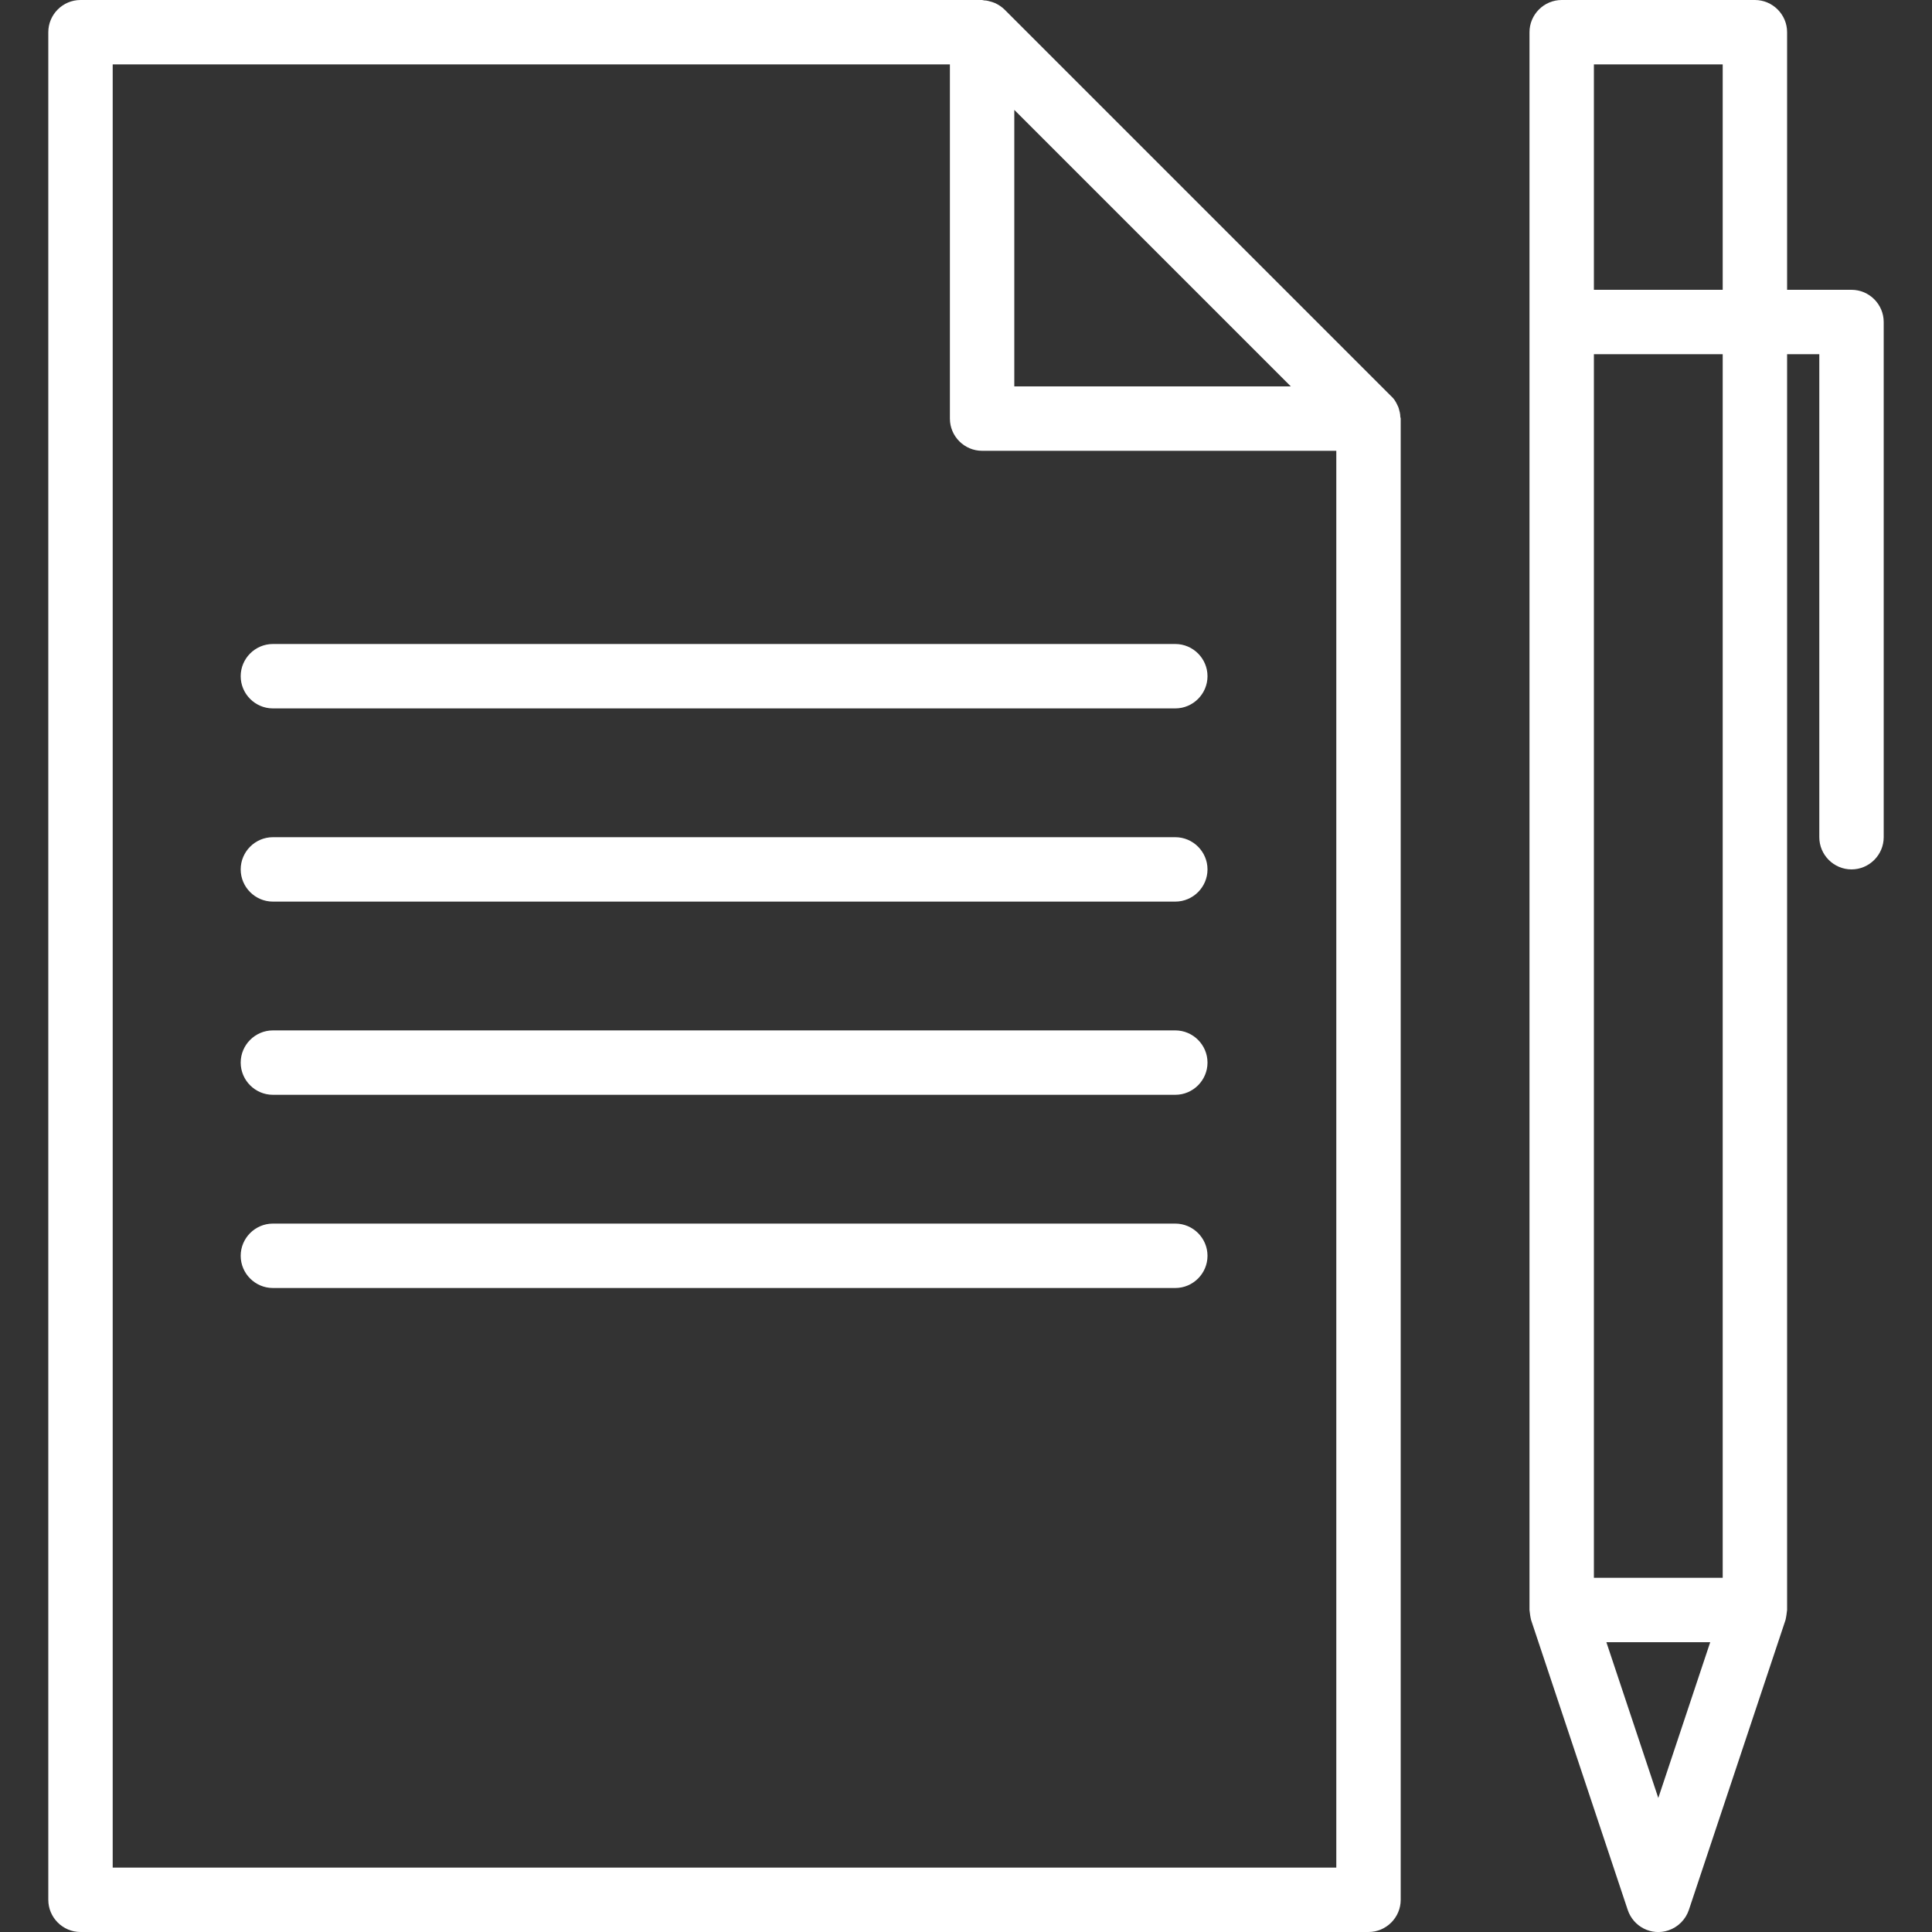
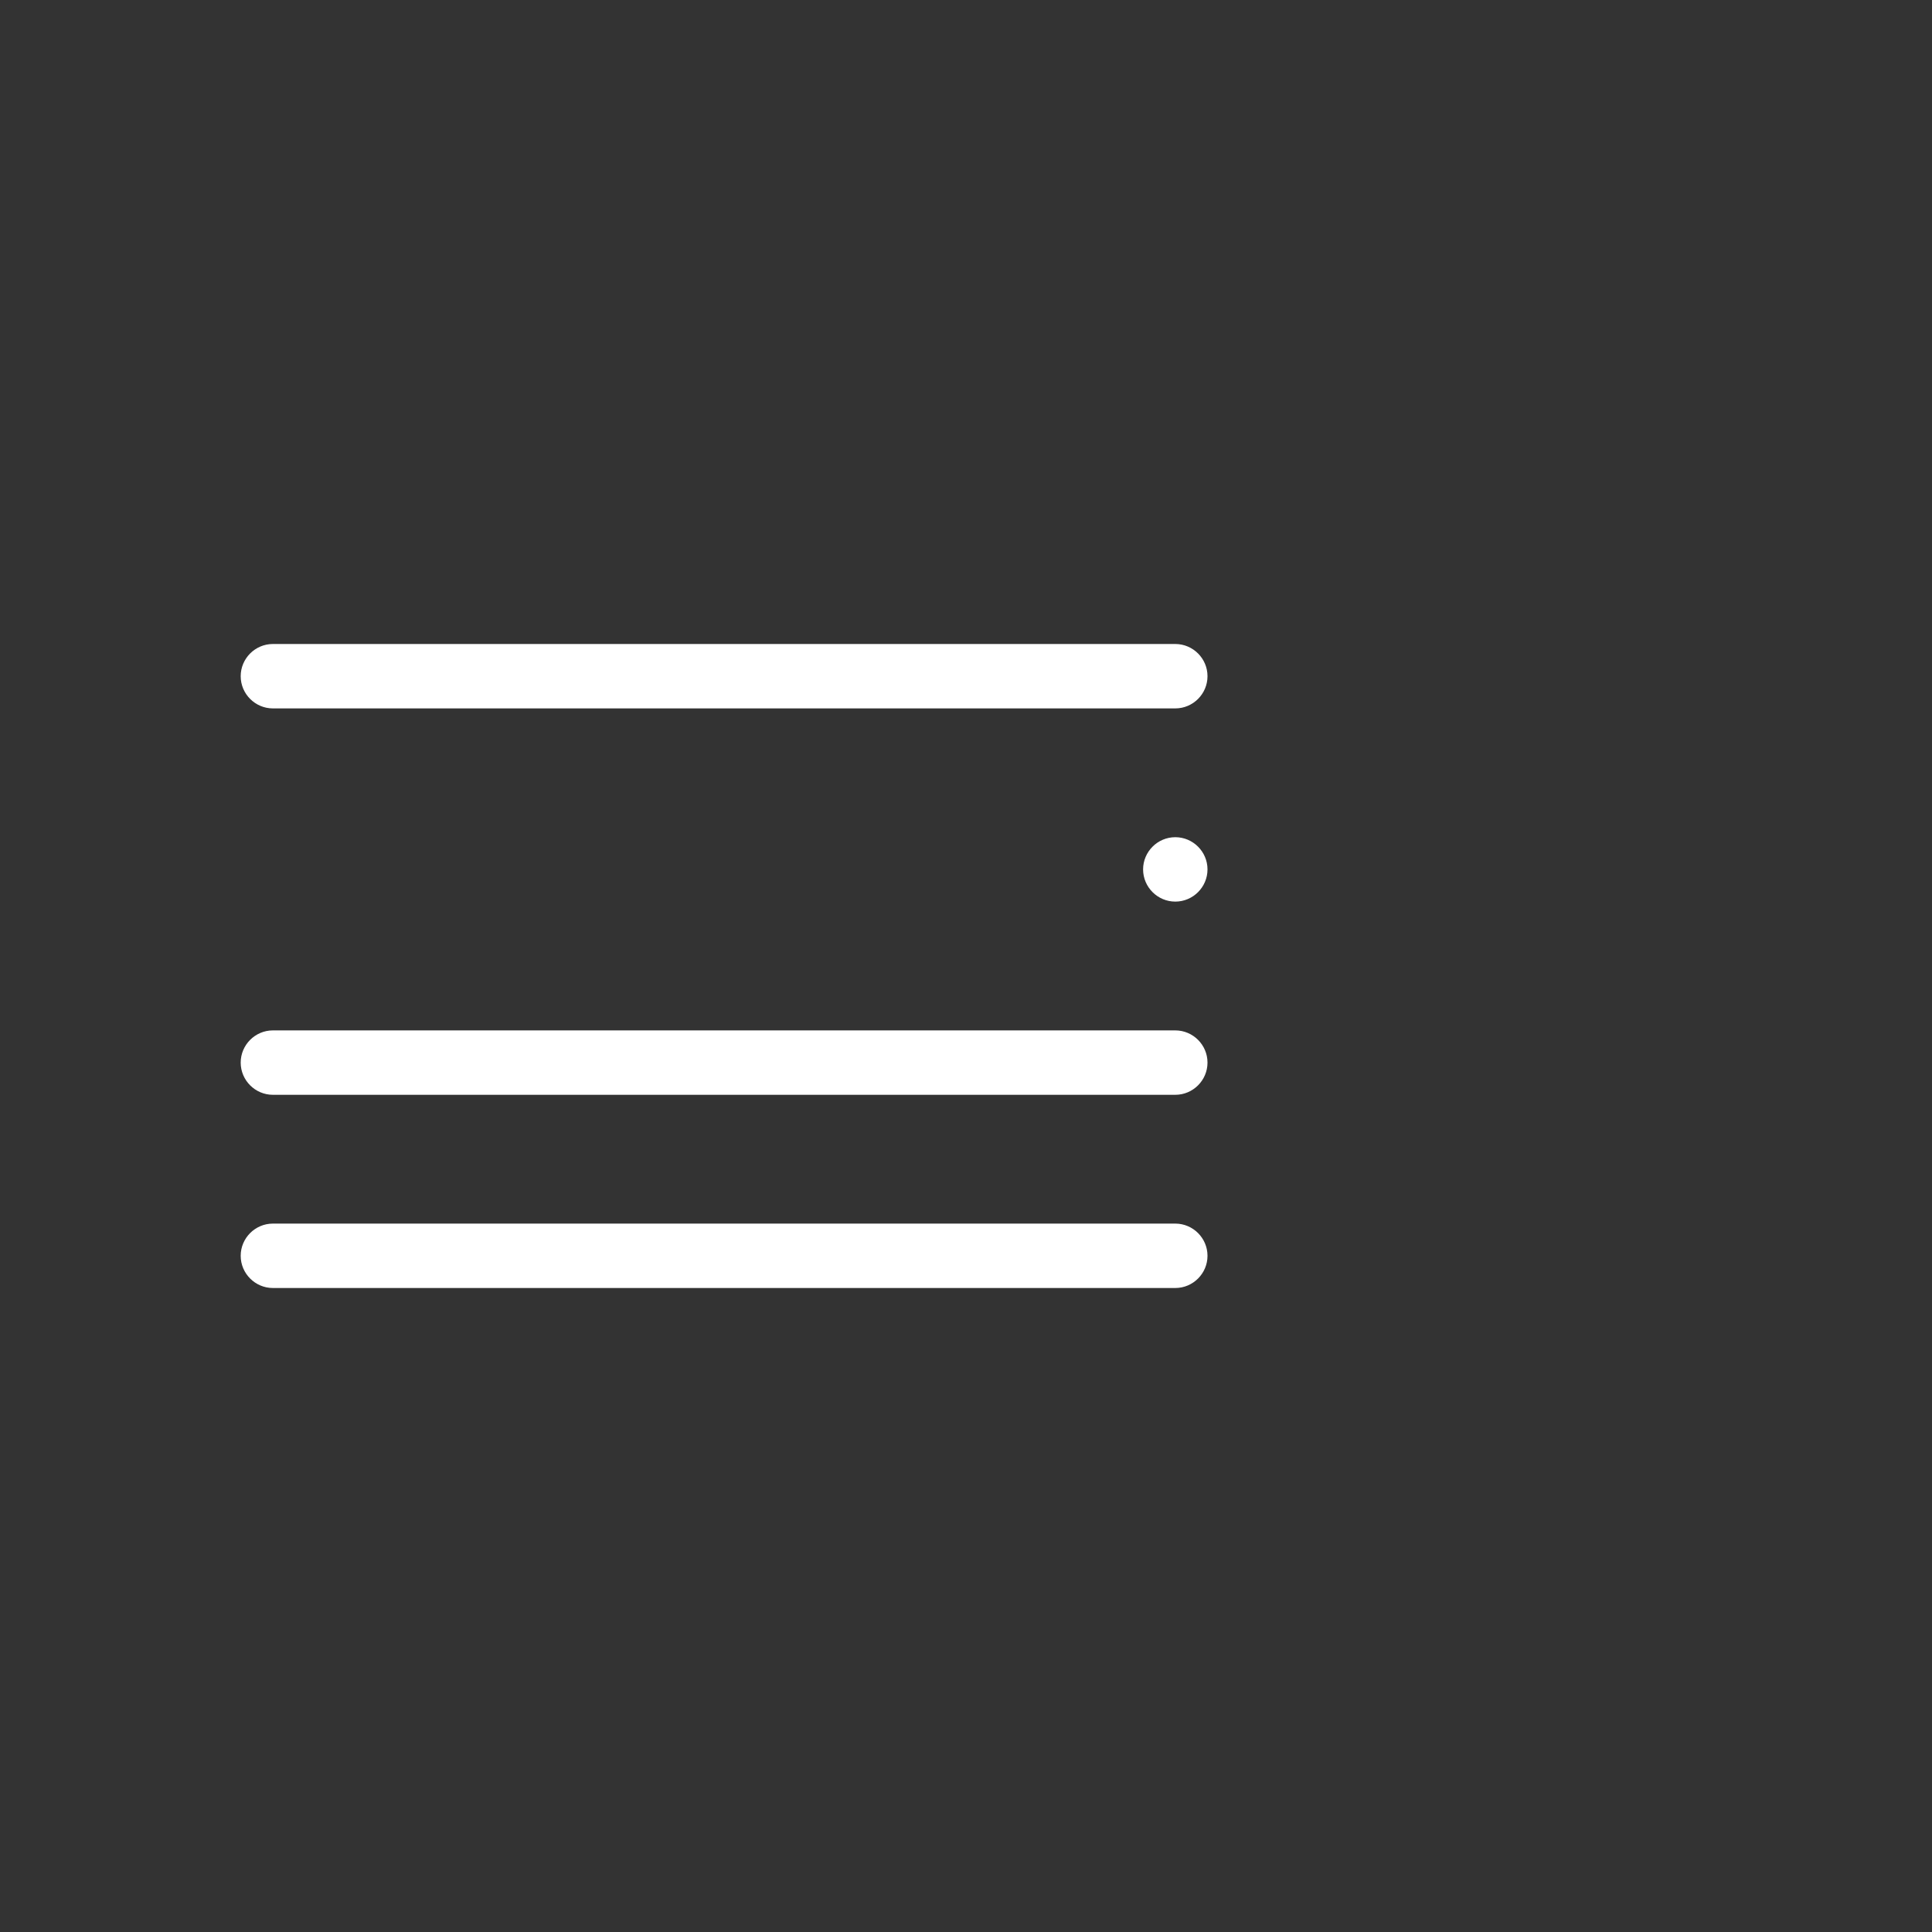
<svg xmlns="http://www.w3.org/2000/svg" version="1.1" id="Capa_1" x="0px" y="0px" viewBox="0 0 480 480" style="enable-background:new 0 0 480 480;" xml:space="preserve">
  <rect x="0" y="0" width="480" height="480" fill="#333333" stroke="none" />
  <style type="text/css">
	.st0{fill:#FFFFFF;}
</style>
  <g>
    <g>
-       <path class="st0" d="M460,72h-16V8c0-4.4-3.6-8-8-8h-48c-4.4,0-8,3.6-8,8v392c0.1,0.9,0.2,1.7,0.4,2.5l24,72    c1.4,4.2,5.9,6.5,10.1,5.1c2.4-0.8,4.3-2.7,5.1-5.1l24-72c0.2-0.8,0.3-1.7,0.4-2.5V88h8v120c0,4.4,3.6,8,8,8s8-3.6,8-8V80    C468,75.6,464.4,72,460,72z M412,446.7L399.1,408h25.8L412,446.7z M428,392h-32V88h32V392z M428,72h-32V16h32V72z" />
-     </g>
+       </g>
  </g>
  <g>
    <g>
-       <path class="st0" d="M347.9,103.5c0-0.7-0.2-1.4-0.4-2.1c-0.1-0.3-0.2-0.5-0.3-0.7c-0.4-0.9-0.9-1.7-1.6-2.3l-96-96    c-0.7-0.7-1.5-1.2-2.3-1.6c-0.3-0.1-0.5-0.2-0.8-0.3c-0.7-0.2-1.3-0.4-2-0.4c-0.1,0-0.3-0.1-0.5-0.1H20c-4.4,0-8,3.6-8,8v464    c0,4.4,3.6,8,8,8h320c4.4,0,8-3.6,8-8V104C348,103.8,347.9,103.7,347.9,103.5z M252,27.3L320.7,96H252V27.3z M332,464H28V16h208    v88c0,4.4,3.6,8,8,8h88V464z" />
-     </g>
+       </g>
  </g>
  <g>
    <g>
      <path class="st0" d="M292,160H67.8c-4.4,0-8,3.6-8,8s3.6,8,8,8H292c4.4,0,8-3.6,8-8S296.4,160,292,160z" />
    </g>
  </g>
  <g>
    <g>
-       <path class="st0" d="M292,208H67.8c-4.4,0-8,3.6-8,8s3.6,8,8,8H292c4.4,0,8-3.6,8-8S296.4,208,292,208z" />
+       <path class="st0" d="M292,208c-4.4,0-8,3.6-8,8s3.6,8,8,8H292c4.4,0,8-3.6,8-8S296.4,208,292,208z" />
    </g>
  </g>
  <g>
    <g>
      <path class="st0" d="M292,256H67.8c-4.4,0-8,3.6-8,8s3.6,8,8,8H292c4.4,0,8-3.6,8-8S296.4,256,292,256z" />
    </g>
  </g>
  <g>
    <g>
      <path class="st0" d="M292,304H67.8c-4.4,0-8,3.6-8,8s3.6,8,8,8H292c4.4,0,8-3.6,8-8S296.4,304,292,304z" />
    </g>
  </g>
</svg>